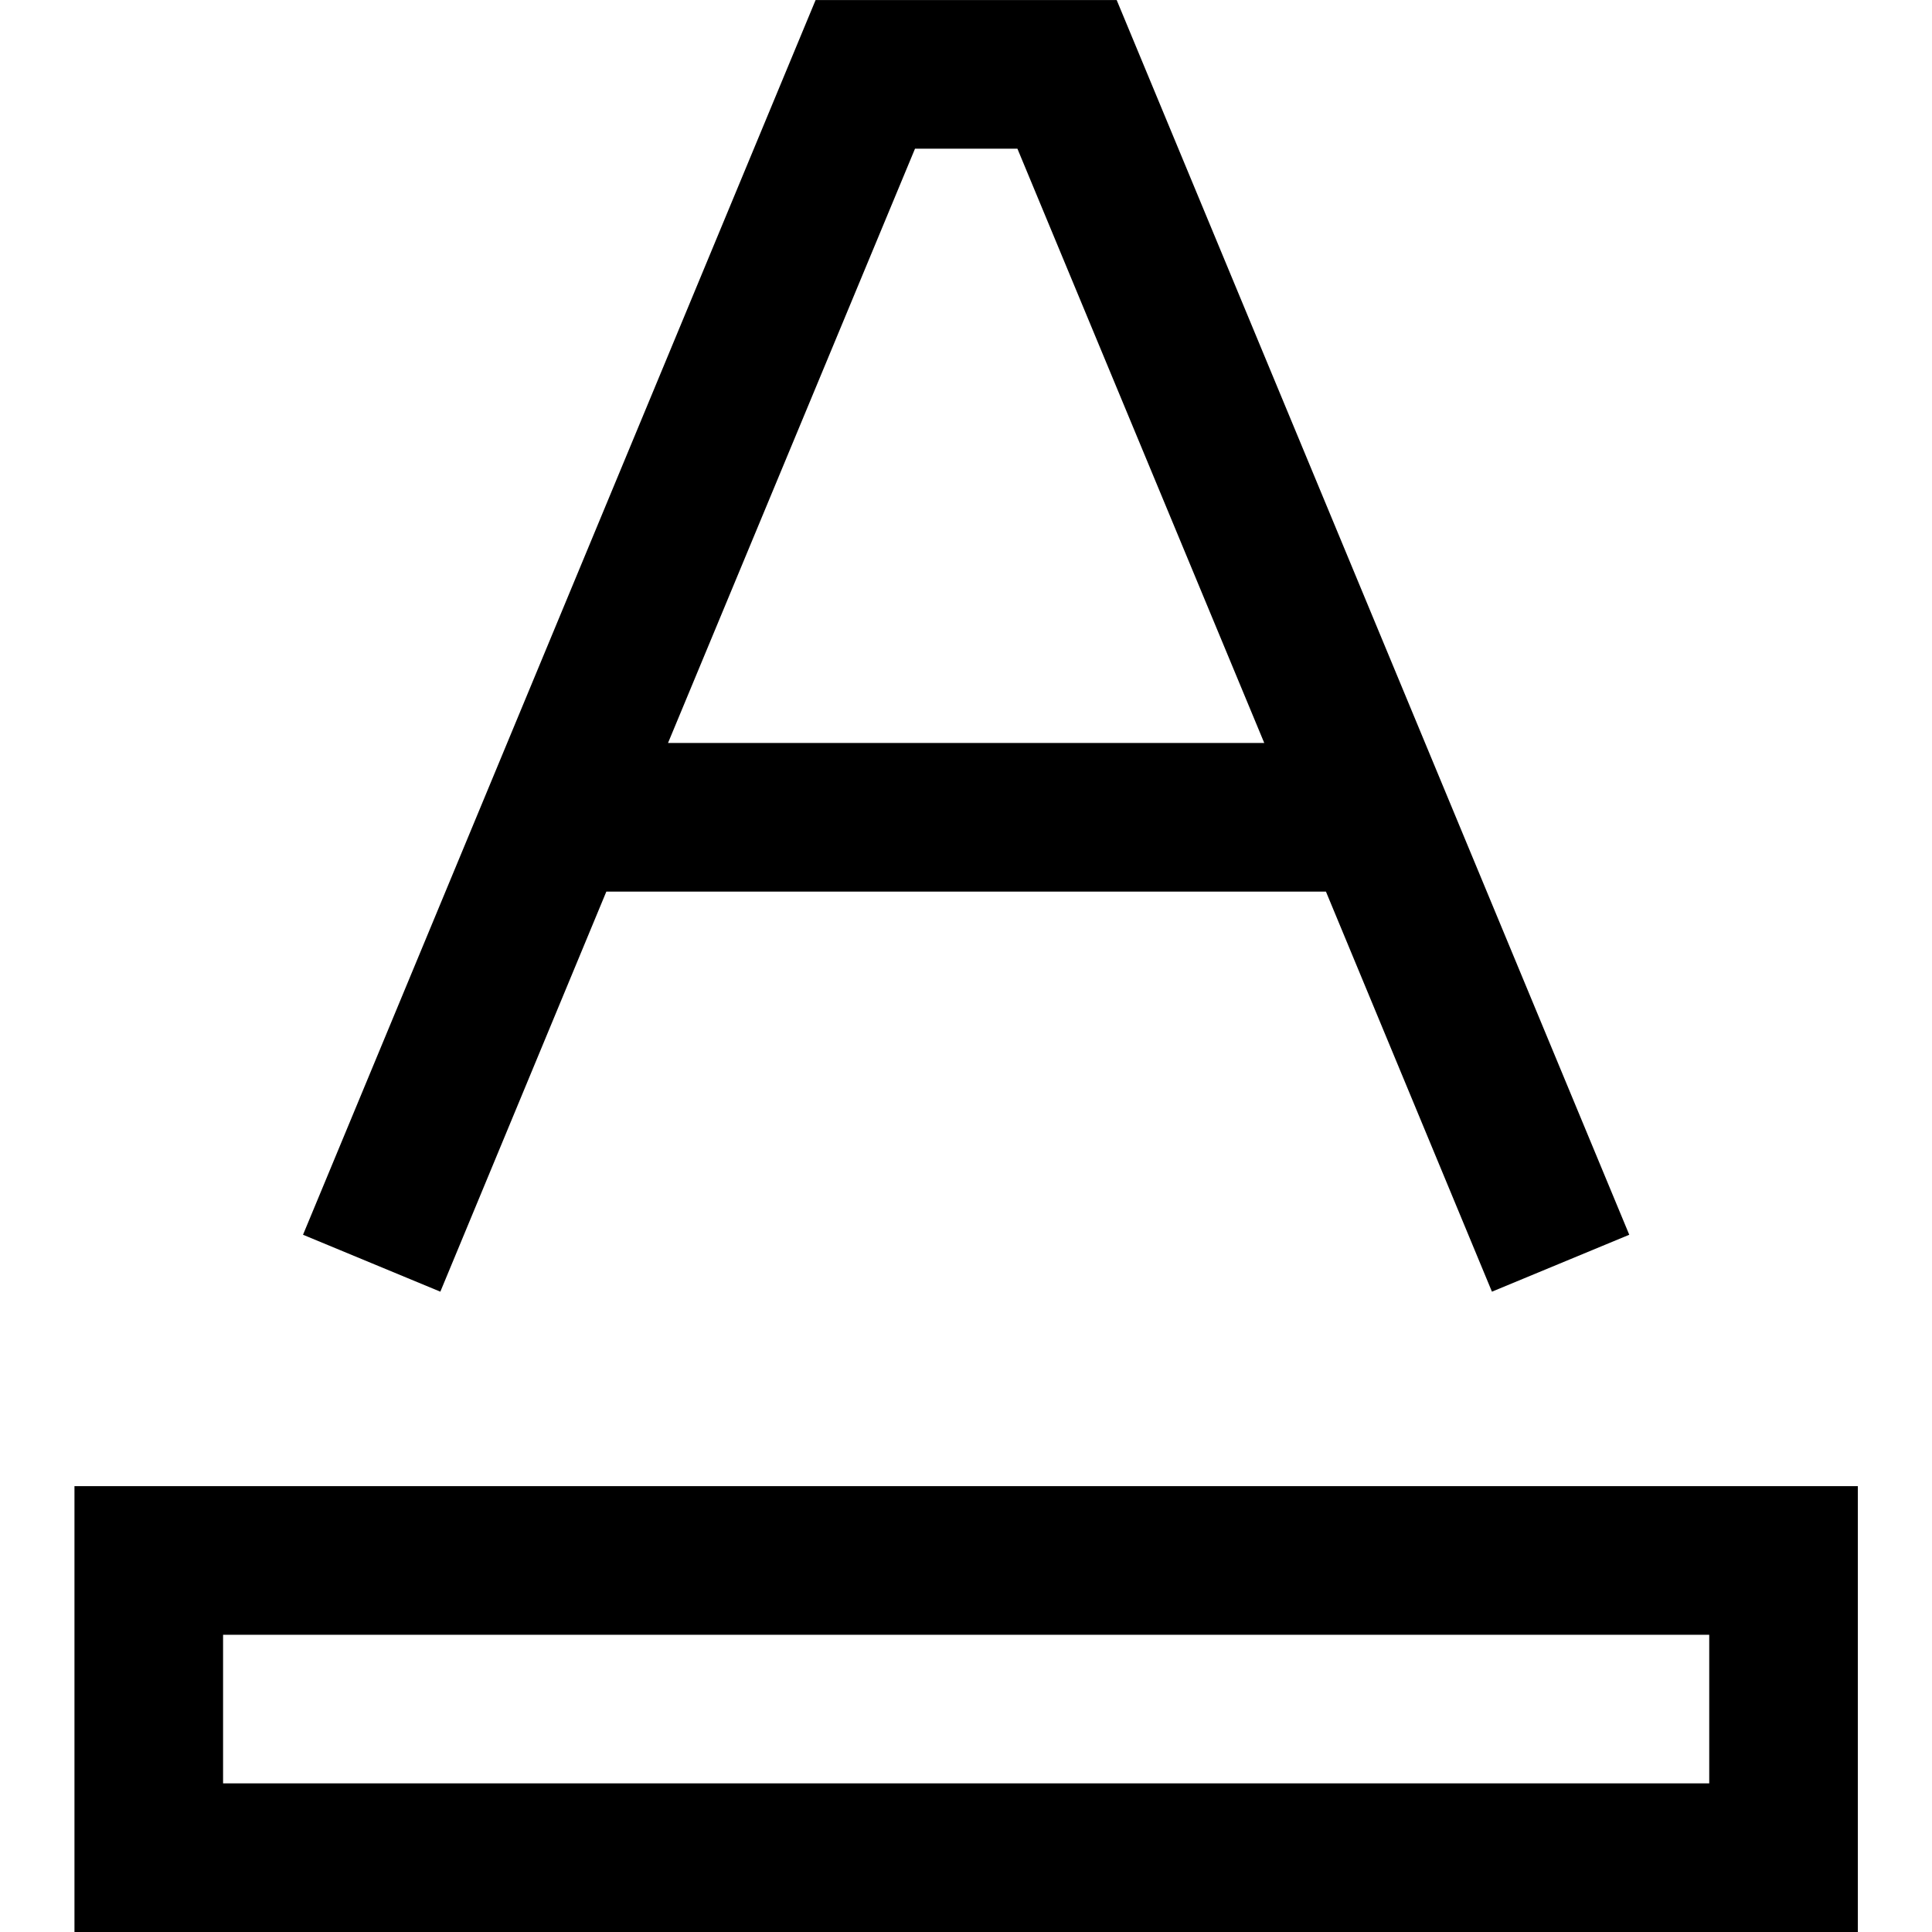
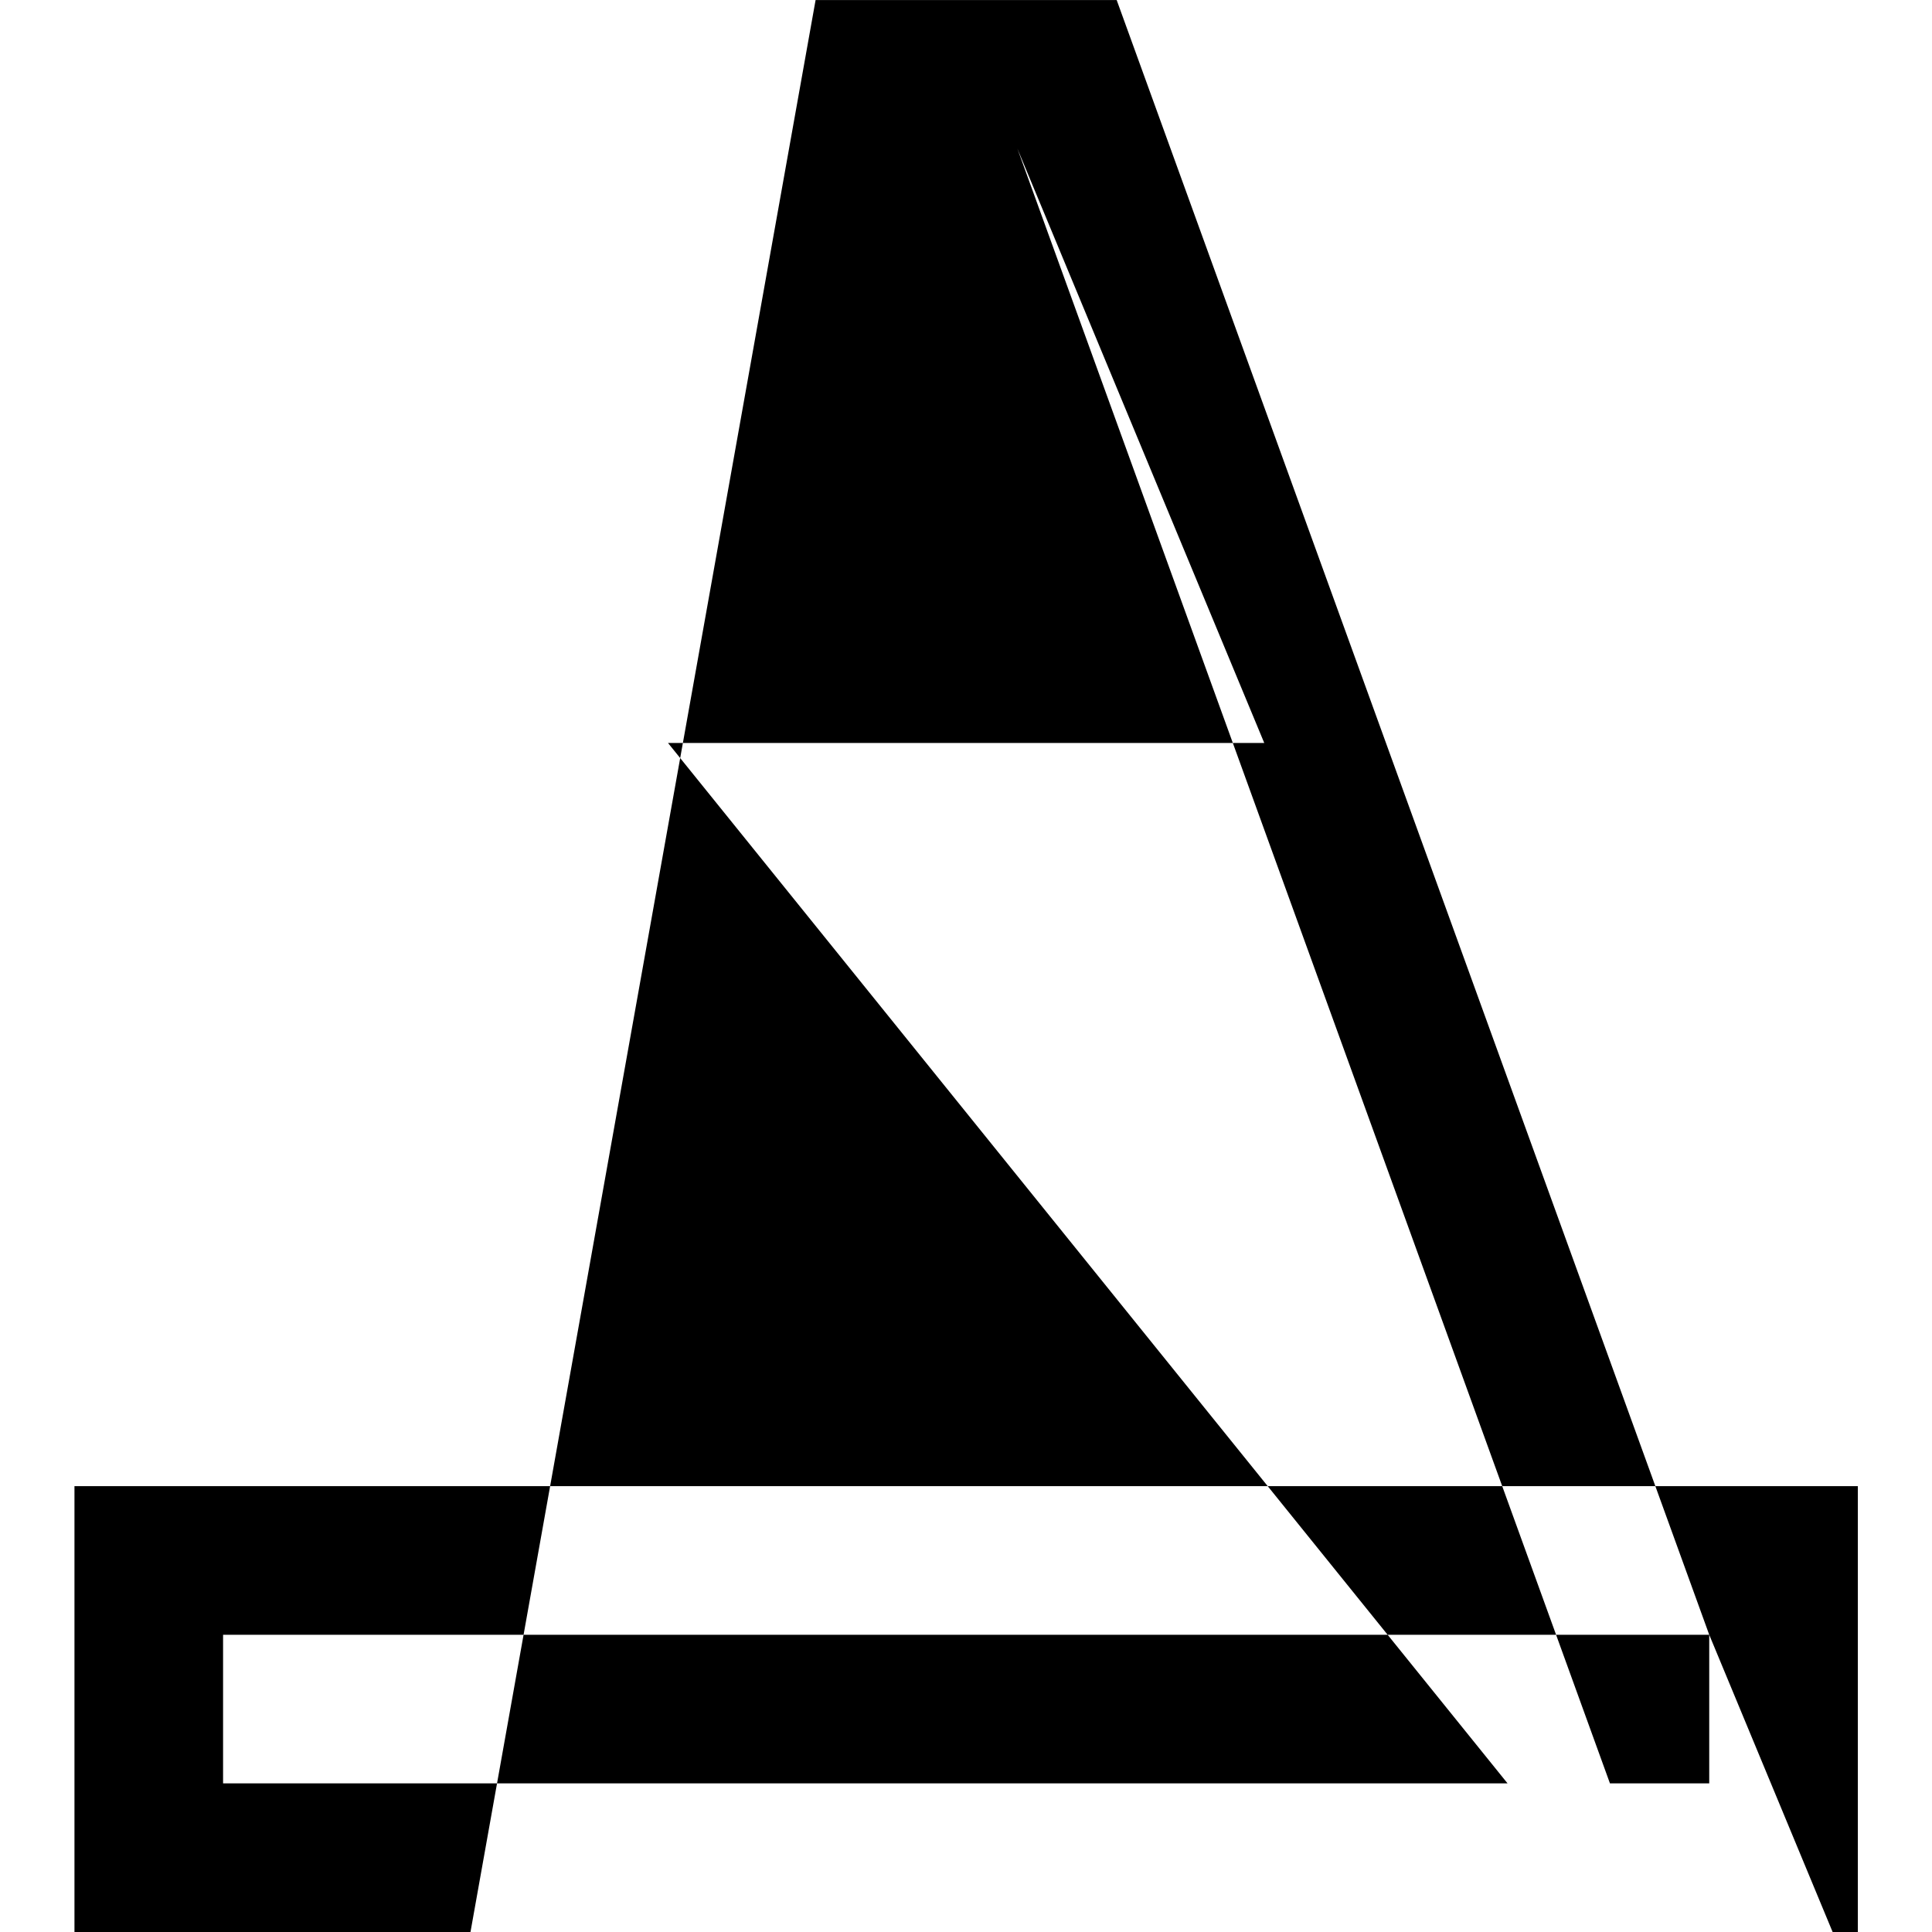
<svg xmlns="http://www.w3.org/2000/svg" fill="#000000" width="800px" height="800px" viewBox="0 0 1920 1920">
-   <path d="M1846.308 1476.923V1920H74v-443.077h1772.308Zm-147.693 147.692H221.692v147.693h1476.923v-147.693ZM1109.751.06l509.391 1227.028-136.468 56.566-164.972-397.588H602.576l-164.972 397.588-136.468-56.566L810.526.059h299.225Zm-98.658 147.692h-101.76L663.868 738.373h592.542L1011.093 147.75Z" fill-rule="evenodd" />
+   <path d="M1846.308 1476.923V1920H74v-443.077h1772.308Zm-147.693 147.692H221.692v147.693h1476.923v-147.693Zl509.391 1227.028-136.468 56.566-164.972-397.588H602.576l-164.972 397.588-136.468-56.566L810.526.059h299.225Zm-98.658 147.692h-101.76L663.868 738.373h592.542L1011.093 147.75Z" fill-rule="evenodd" />
</svg>